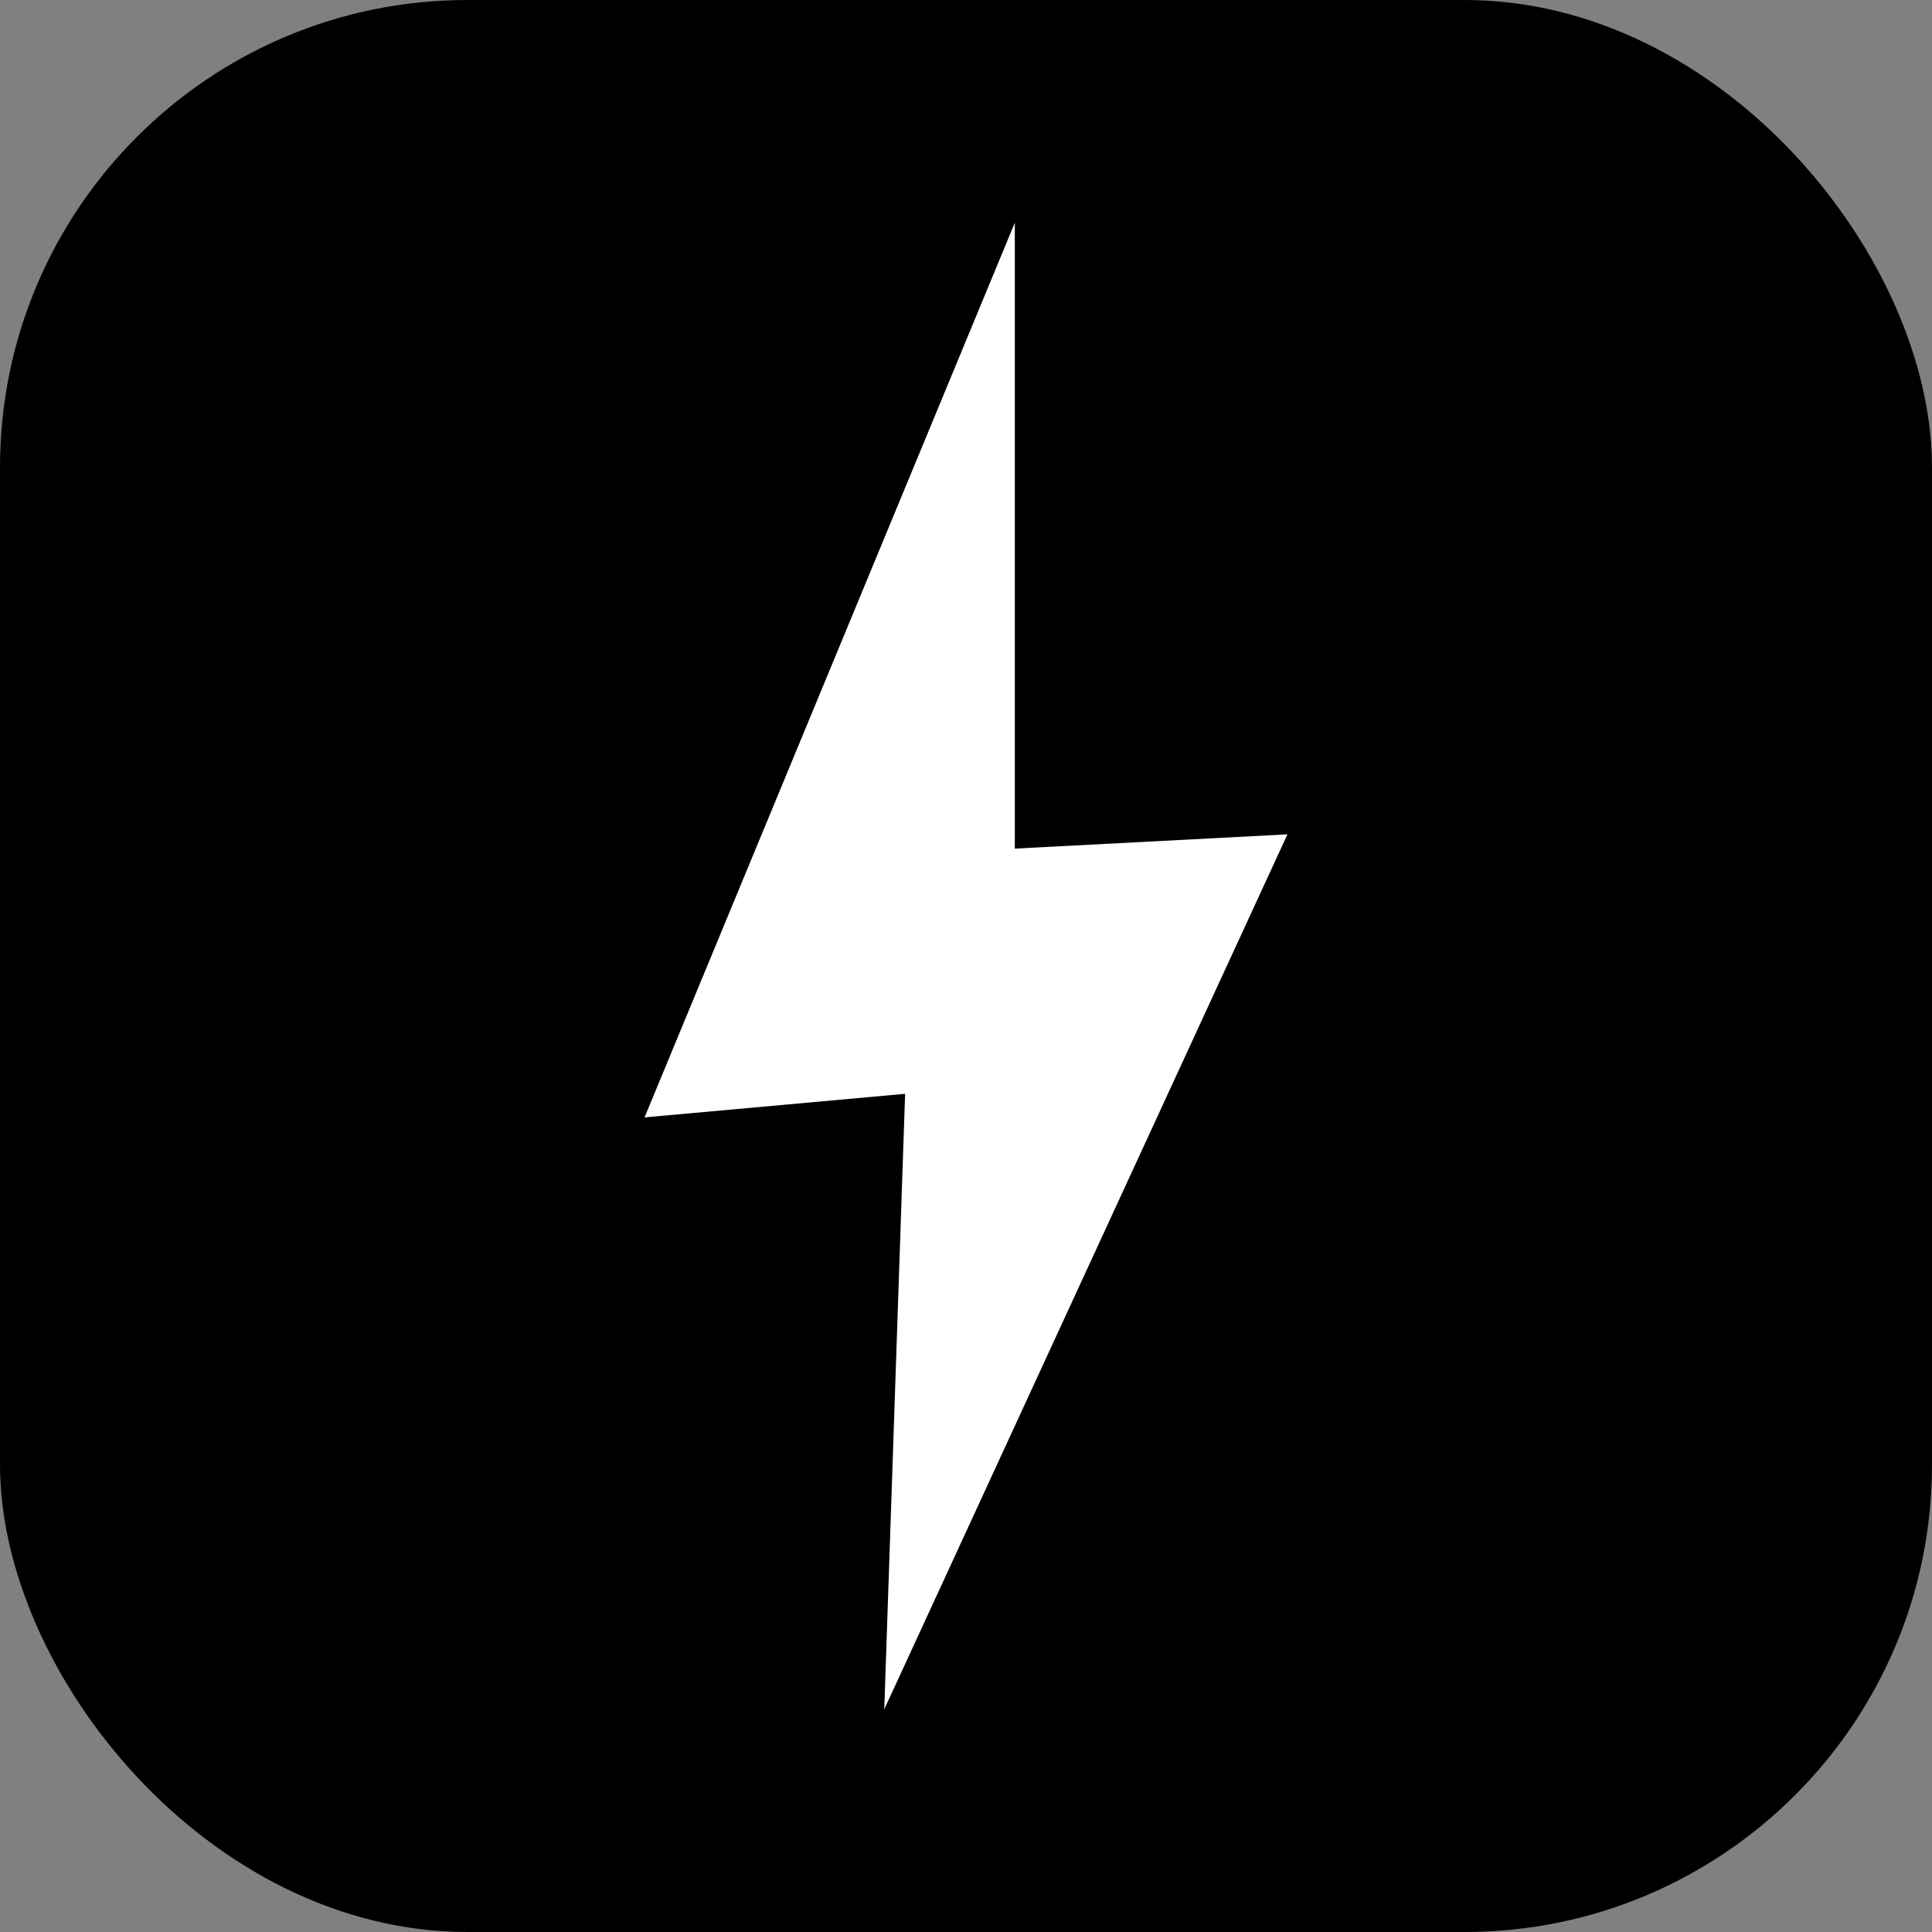
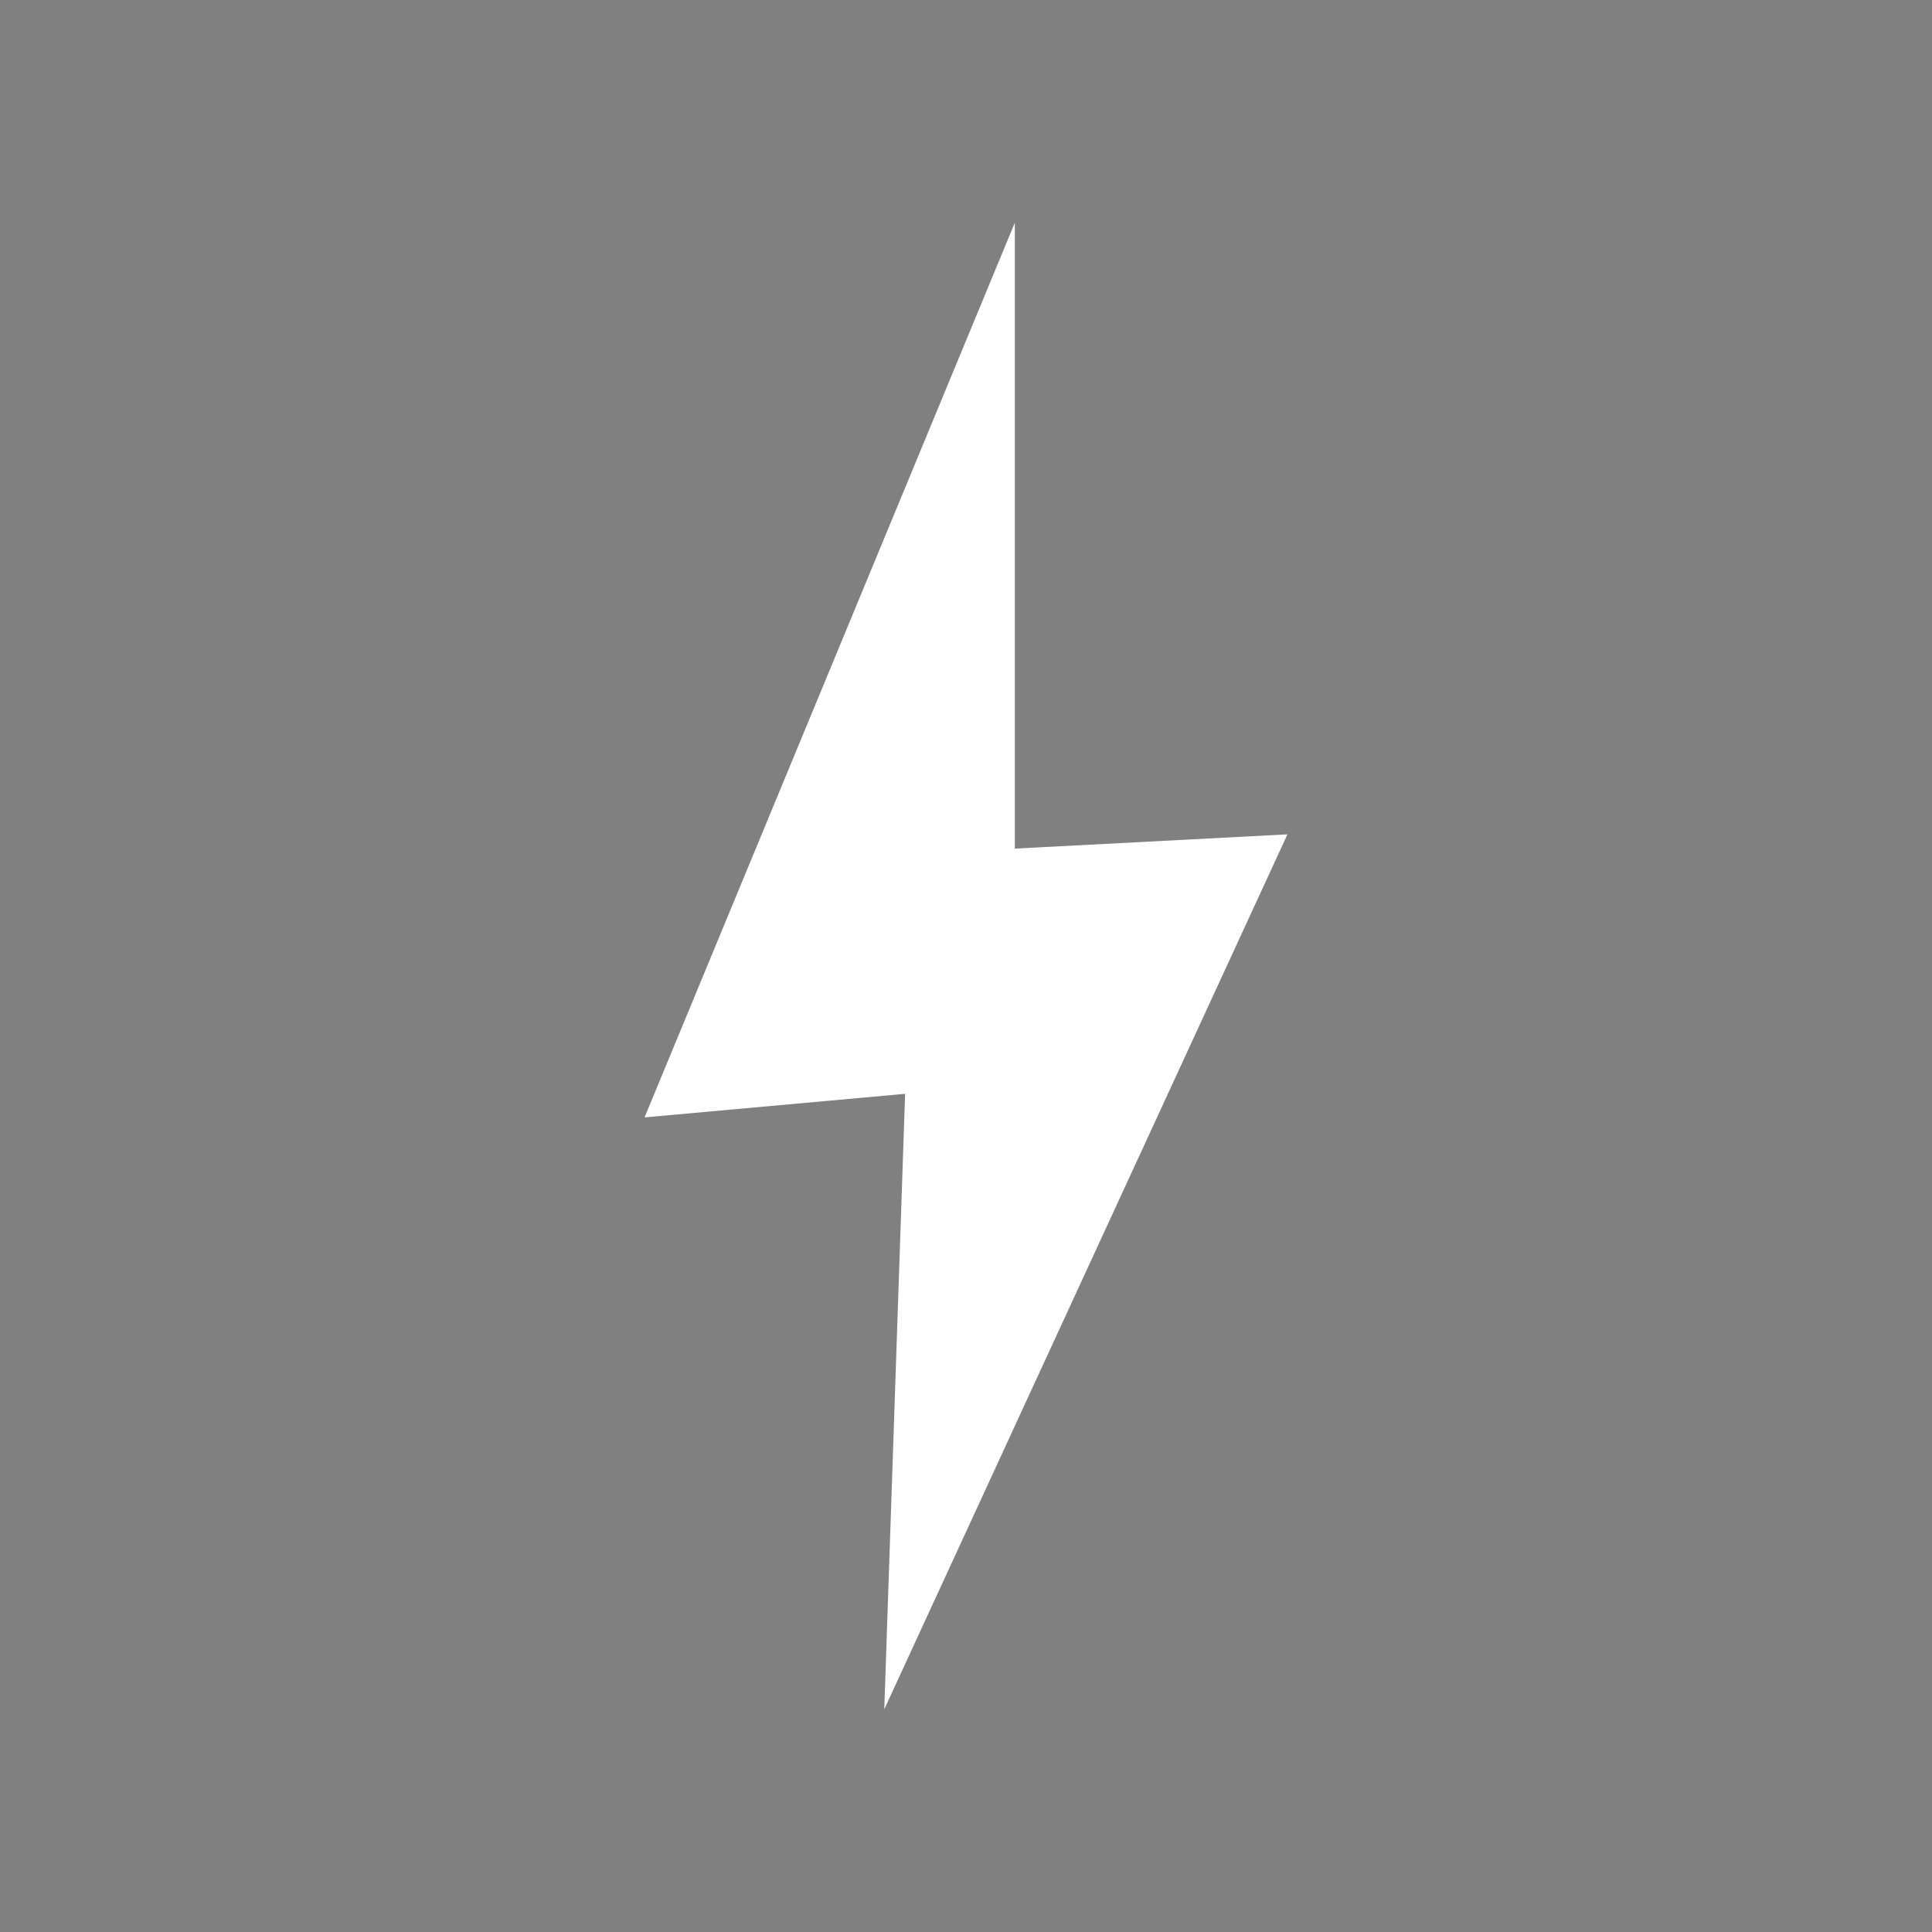
<svg xmlns="http://www.w3.org/2000/svg" id="Layer_1" data-name="Layer 1" viewBox="0 0 35.22 35.22">
  <rect x="0" y="0" width="35.22" height="35.22" fill="#808080" stroke="none" />
  <defs>
    <style>
      .cls-1 {
        fill: #fff;
      }
    </style>
  </defs>
-   <rect width="35.22" height="35.22" rx="8.52" ry="8.52" />
  <polyline id="BoltShape" class="cls-1" points="23.47 15.21 16.12 31.16 16.5 19.94 11.75 20.37 18.5 4.06 18.5 15.47 23.47 15.21" />
</svg>